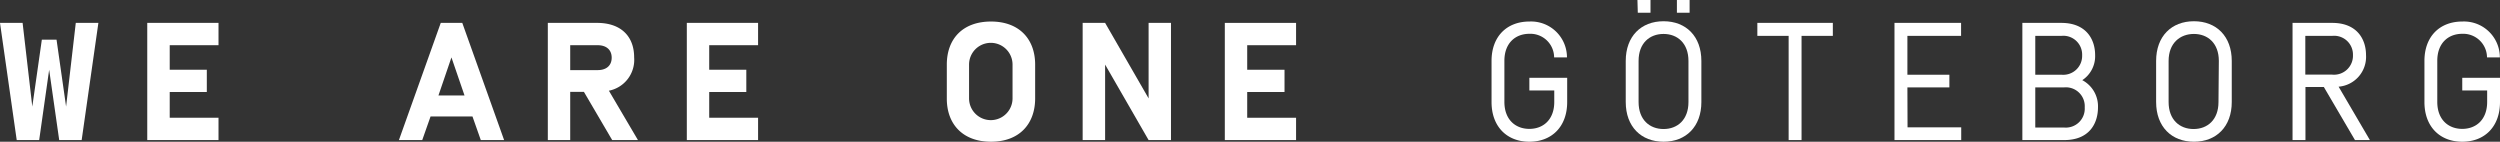
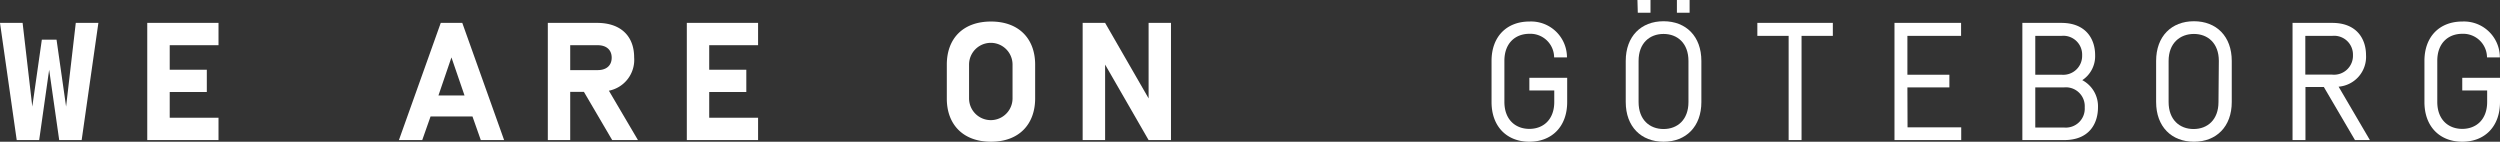
<svg xmlns="http://www.w3.org/2000/svg" viewBox="0 0 348.38 19.75">
  <rect x="0" y="0" width="348.38" height="19.75" fill="#333333" stroke="none" />
  <defs>
    <style>.cls-1{fill:#fff;}</style>
  </defs>
  <title>Asset 35</title>
  <g id="Layer_2" data-name="Layer 2">
    <g id="Layer_1-2" data-name="Layer 1">
      <path class="cls-1" d="M9.21,14.85,10.56,3.19h3.15L11.38,19.52H8.25l-1.4-9.8-1.39,9.8H2.33L0,3.19H3.15L4.5,14.85,5.83,5.53H7.88Z" />
      <path class="cls-1" d="M23.65,9.72h5.17v3.1H23.65v3.59h6.8v3.11H20.52V3.19h9.93V6.3h-6.8Z" />
      <path class="cls-1" d="M60,16.23l-1.16,3.29H55.59L61.42,3.19h3l5.83,16.33H67l-1.16-3.29ZM62.91,8l-1.81,5.3h3.63Z" />
      <path class="cls-1" d="M79.46,12.8v6.72H76.34V3.19h6.87c3.32,0,5.16,1.87,5.16,4.81a4.38,4.38,0,0,1-3.52,4.64l4.05,6.88H85.31L81.37,12.8Zm3.83-6.5H79.46V9.77h3.83c1.18,0,1.95-.61,1.95-1.73S84.47,6.3,83.29,6.3Z" />
      <path class="cls-1" d="M98.83,9.72H104v3.1H98.83v3.59h6.81v3.11H95.71V3.19h9.93V6.3H98.83Z" />
      <path class="cls-1" d="M138.1,19.75c-3.92,0-6.16-2.43-6.16-6V9c0-3.61,2.24-6,6.16-6s6.15,2.43,6.15,6v4.71C144.25,17.32,142,19.75,138.1,19.75Zm3-10.75a3,3,0,0,0-6.06,0v4.71a3,3,0,0,0,6.06,0Z" />
      <path class="cls-1" d="M163.18,19.52h-3.12L154,9V19.52h-3.13V3.19H154l6.06,10.52V3.19h3.12Z" />
-       <path class="cls-1" d="M173.8,9.72H179v3.1H173.8v3.59h6.81v3.11h-9.93V3.19h9.93V6.3H173.8Z" />
      <path class="cls-1" d="M218.36,8h-1.79a3.31,3.31,0,0,0-3.45-3.29c-1.94,0-3.48,1.29-3.48,3.76v5.73c0,2.47,1.54,3.76,3.48,3.76s3.47-1.29,3.47-3.76V12.61h-3.47V10.84h5.27v3.38c0,3.43-2.15,5.53-5.27,5.53s-5.27-2.1-5.27-5.53V8.49C207.85,5.06,210,3,213.12,3A5,5,0,0,1,218.36,8Z" />
      <path class="cls-1" d="M237.09,14.22c0,3.43-2.15,5.53-5.27,5.53s-5.27-2.1-5.27-5.53V8.49c0-3.43,2.14-5.53,5.27-5.53s5.27,2.1,5.27,5.53ZM228.18,0H230V1.77h-1.77Zm7.11,8.49c0-2.47-1.54-3.76-3.47-3.76S228.34,6,228.34,8.49v5.73c0,2.47,1.54,3.76,3.48,3.76s3.47-1.29,3.47-3.76ZM233.68,0h1.77V1.77h-1.77Z" />
      <path class="cls-1" d="M244.89,5V3.19h10.52V5h-4.36V19.52h-1.8V5Z" />
      <path class="cls-1" d="M265.82,17.74h7.48v1.78H264V3.19h9.28V5h-7.48v5.41h5.85v1.77h-5.85Z" />
      <path class="cls-1" d="M281.82,3.19h5.43c3.48,0,4.71,2.31,4.71,4.48a4,4,0,0,1-1.79,3.5,4.12,4.12,0,0,1,2.19,3.77c0,2.27-1.21,4.58-4.71,4.58h-5.83ZM287.25,5h-3.63v5.41h3.63a2.63,2.63,0,0,0,2.9-2.71A2.62,2.62,0,0,0,287.25,5Zm-3.63,7.18v5.59h4a2.64,2.64,0,0,0,2.89-2.8,2.63,2.63,0,0,0-2.89-2.79Z" />
      <path class="cls-1" d="M311,14.22c0,3.43-2.15,5.53-5.27,5.53s-5.27-2.1-5.27-5.53V8.49c0-3.43,2.14-5.53,5.27-5.53S311,5.06,311,8.49Zm-1.8-5.73c0-2.47-1.54-3.76-3.47-3.76S302.2,6,302.2,8.49v5.73c0,2.47,1.54,3.76,3.48,3.76s3.47-1.29,3.47-3.76Z" />
      <path class="cls-1" d="M321.27,12.12v7.4h-1.8V3.19H325c3.48,0,4.71,2.31,4.71,4.48a4.17,4.17,0,0,1-3.82,4.41l4.36,7.44h-2.08l-4.34-7.4ZM325,5h-3.75V10.4H325a2.64,2.64,0,0,0,2.89-2.73A2.62,2.62,0,0,0,325,5Z" />
      <path class="cls-1" d="M348.36,8h-1.79a3.32,3.32,0,0,0-3.45-3.29c-1.94,0-3.48,1.29-3.48,3.76v5.73c0,2.47,1.54,3.76,3.48,3.76s3.47-1.29,3.47-3.76V12.61h-3.47V10.84h5.26v3.38c0,3.43-2.14,5.53-5.26,5.53s-5.27-2.1-5.27-5.53V8.49C337.85,5.06,340,3,343.12,3A5,5,0,0,1,348.36,8Z" />
    </g>
  </g>
</svg>